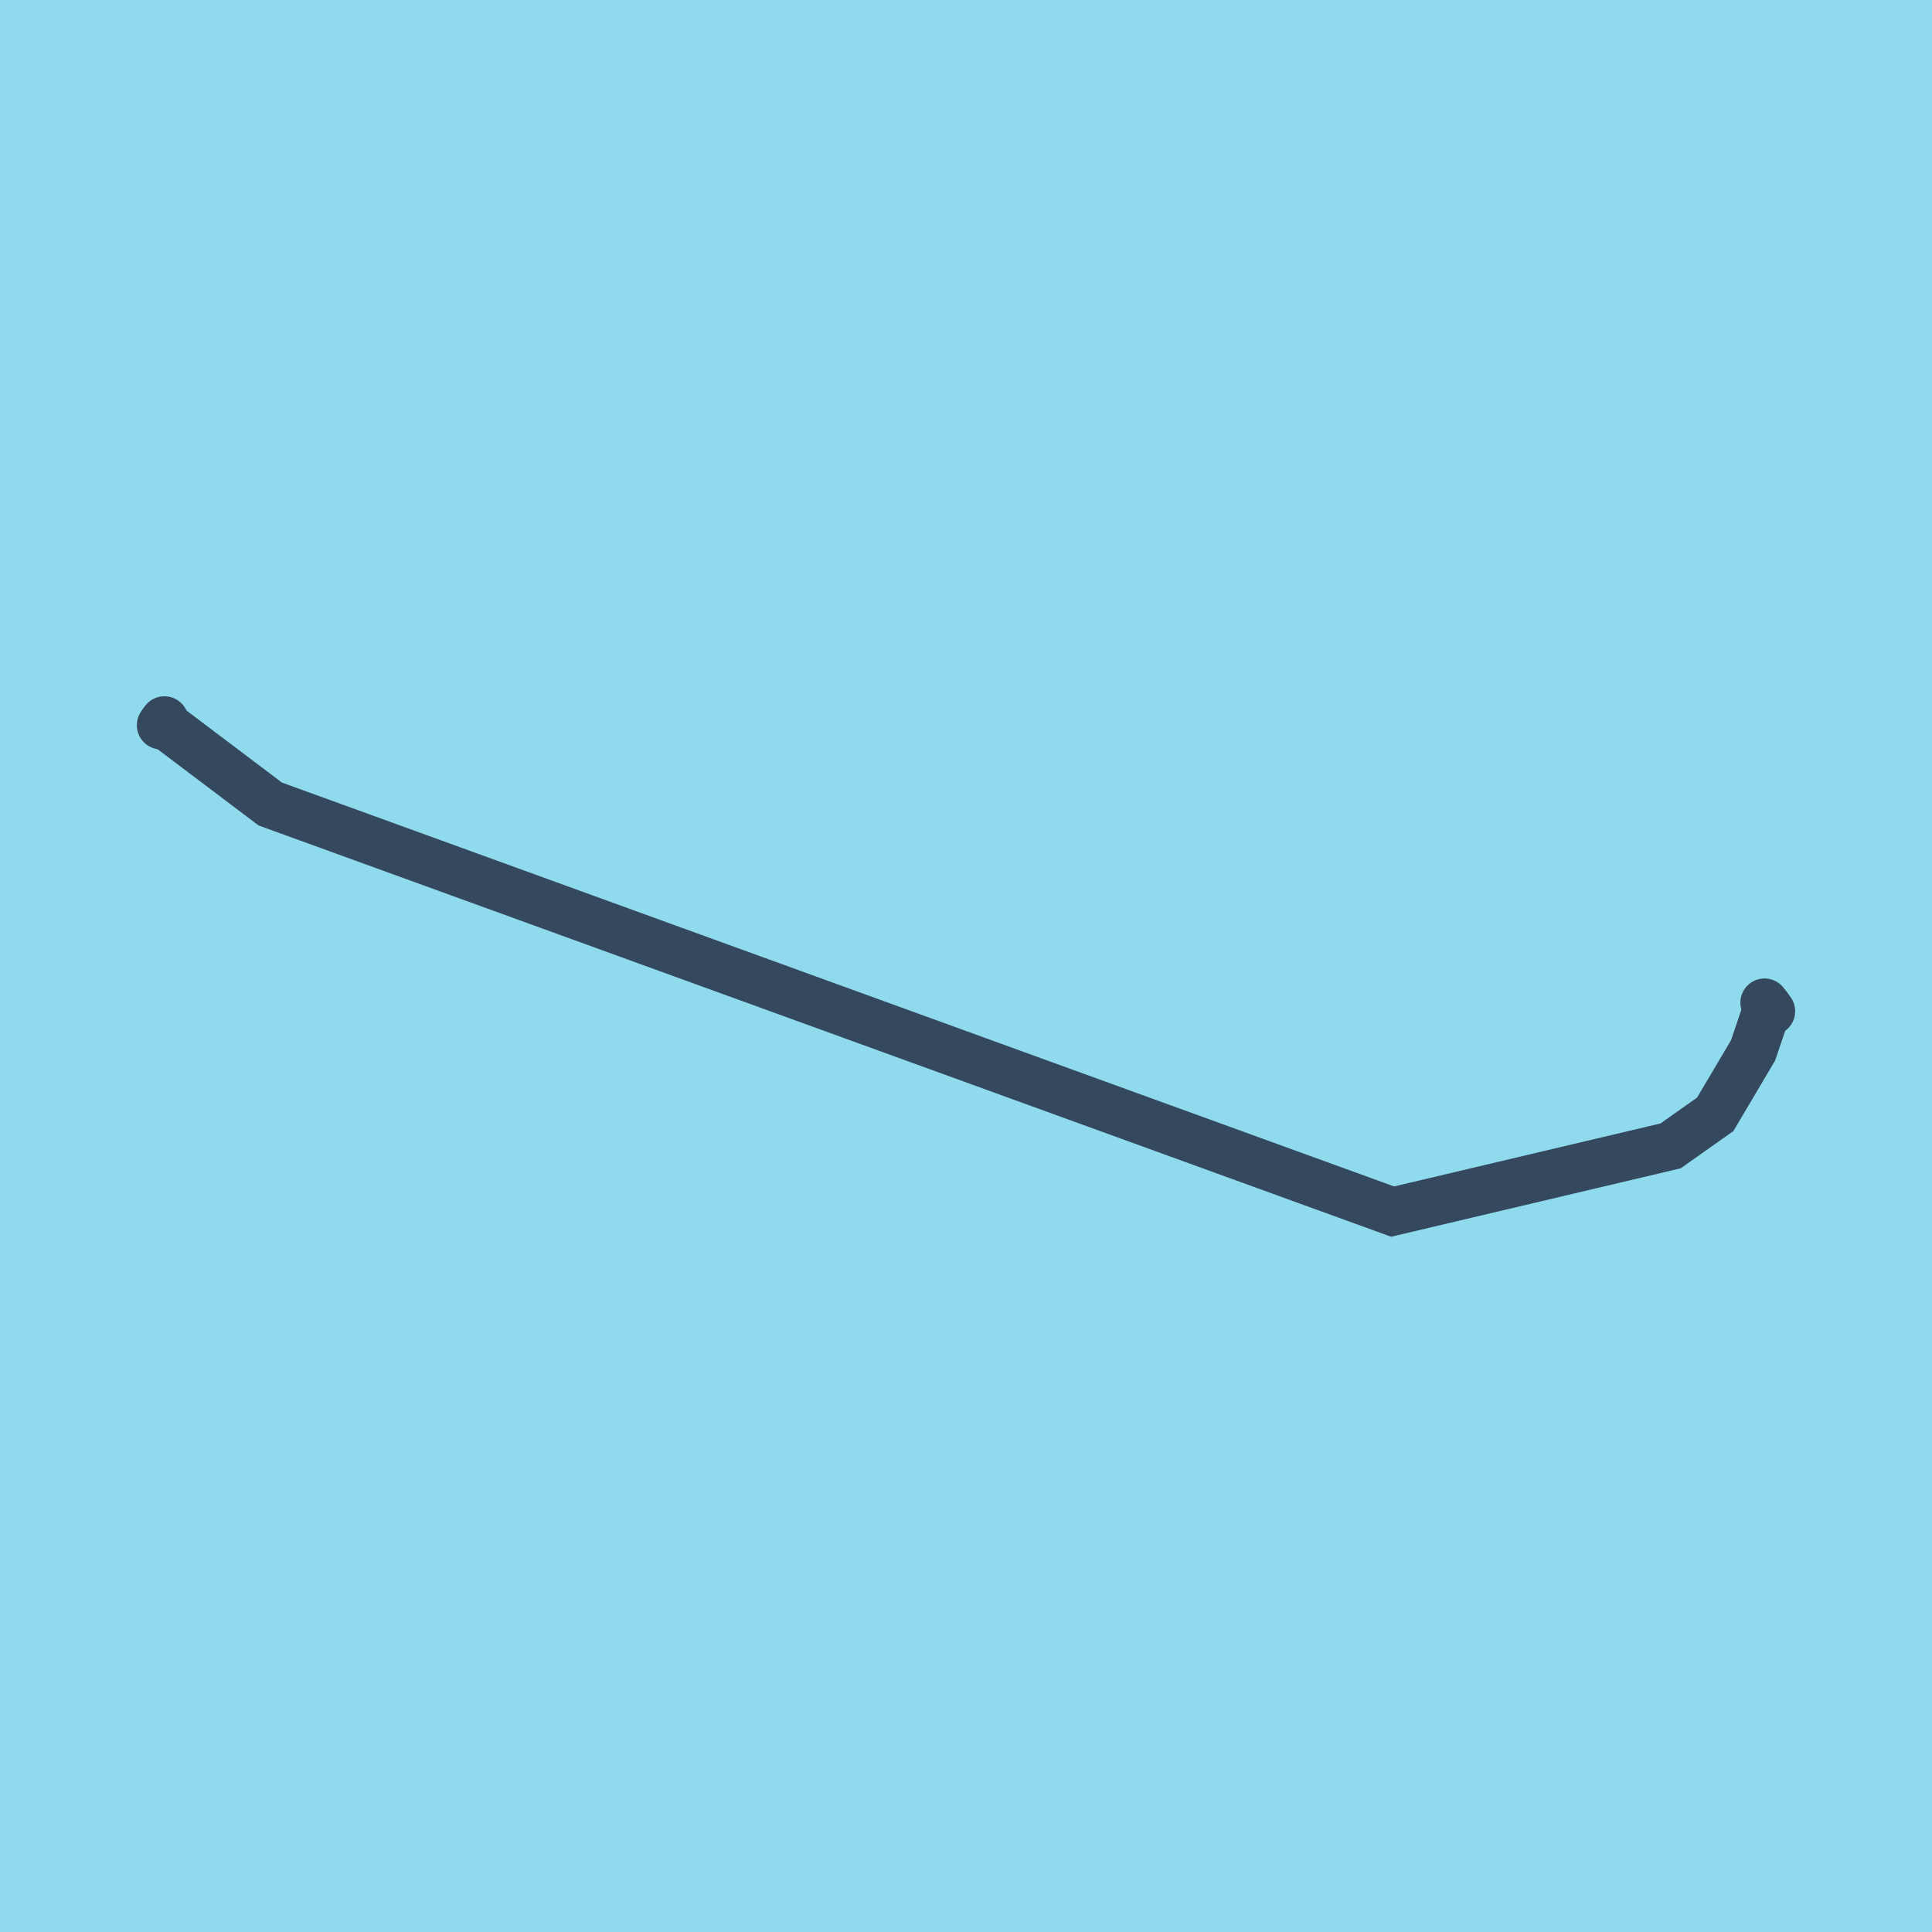
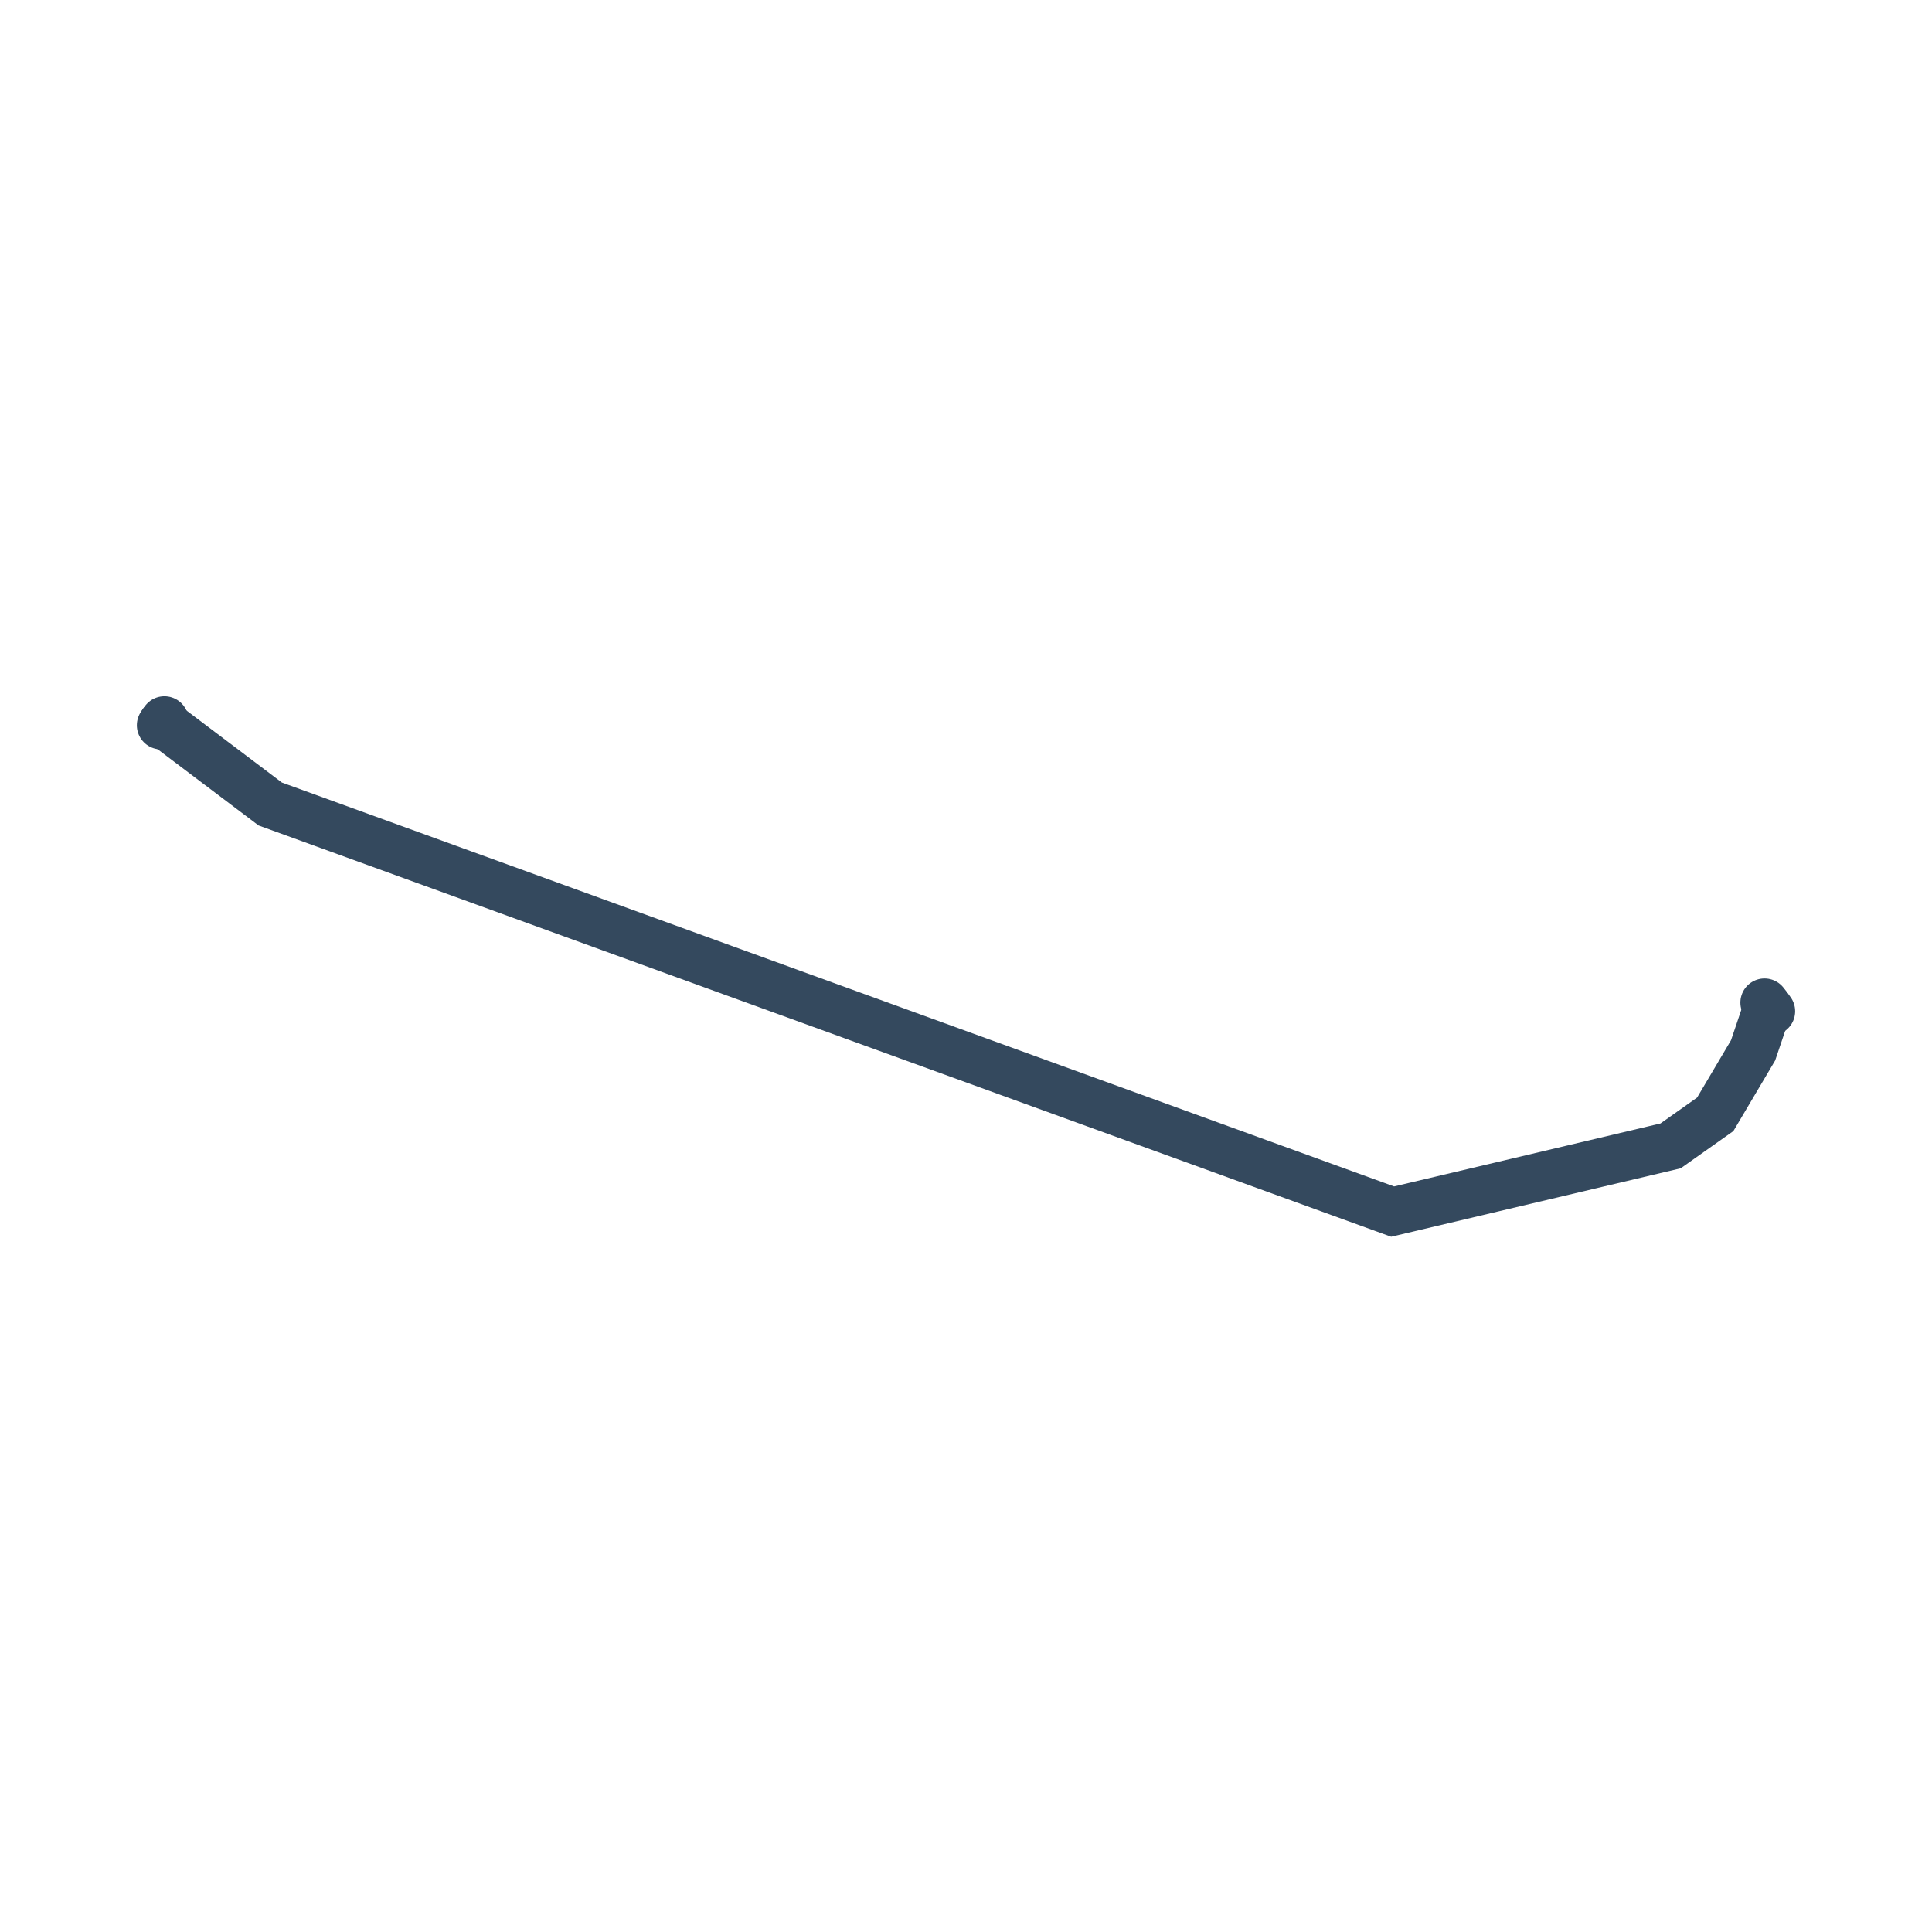
<svg xmlns="http://www.w3.org/2000/svg" viewBox="-10 -10 120 120" preserveAspectRatio="xMidYMid meet">
-   <path style="fill:#90daee" d="M-10-10h120v120H-10z" />
  <polyline stroke-linecap="round" points="0,35.047 0.212,34.746 " style="fill:none;stroke:#34495e;stroke-width: 3px" />
  <polyline stroke-linecap="round" points="100,52.811 99.598,52.274 " style="fill:none;stroke:#34495e;stroke-width: 3px" />
  <polyline stroke-linecap="round" points="0.106,34.896 6.786,39.939 76.498,65.254 93.763,61.173 96.536,59.213 98.888,55.239 99.799,52.543 " style="fill:none;stroke:#34495e;stroke-width: 3px" />
</svg>